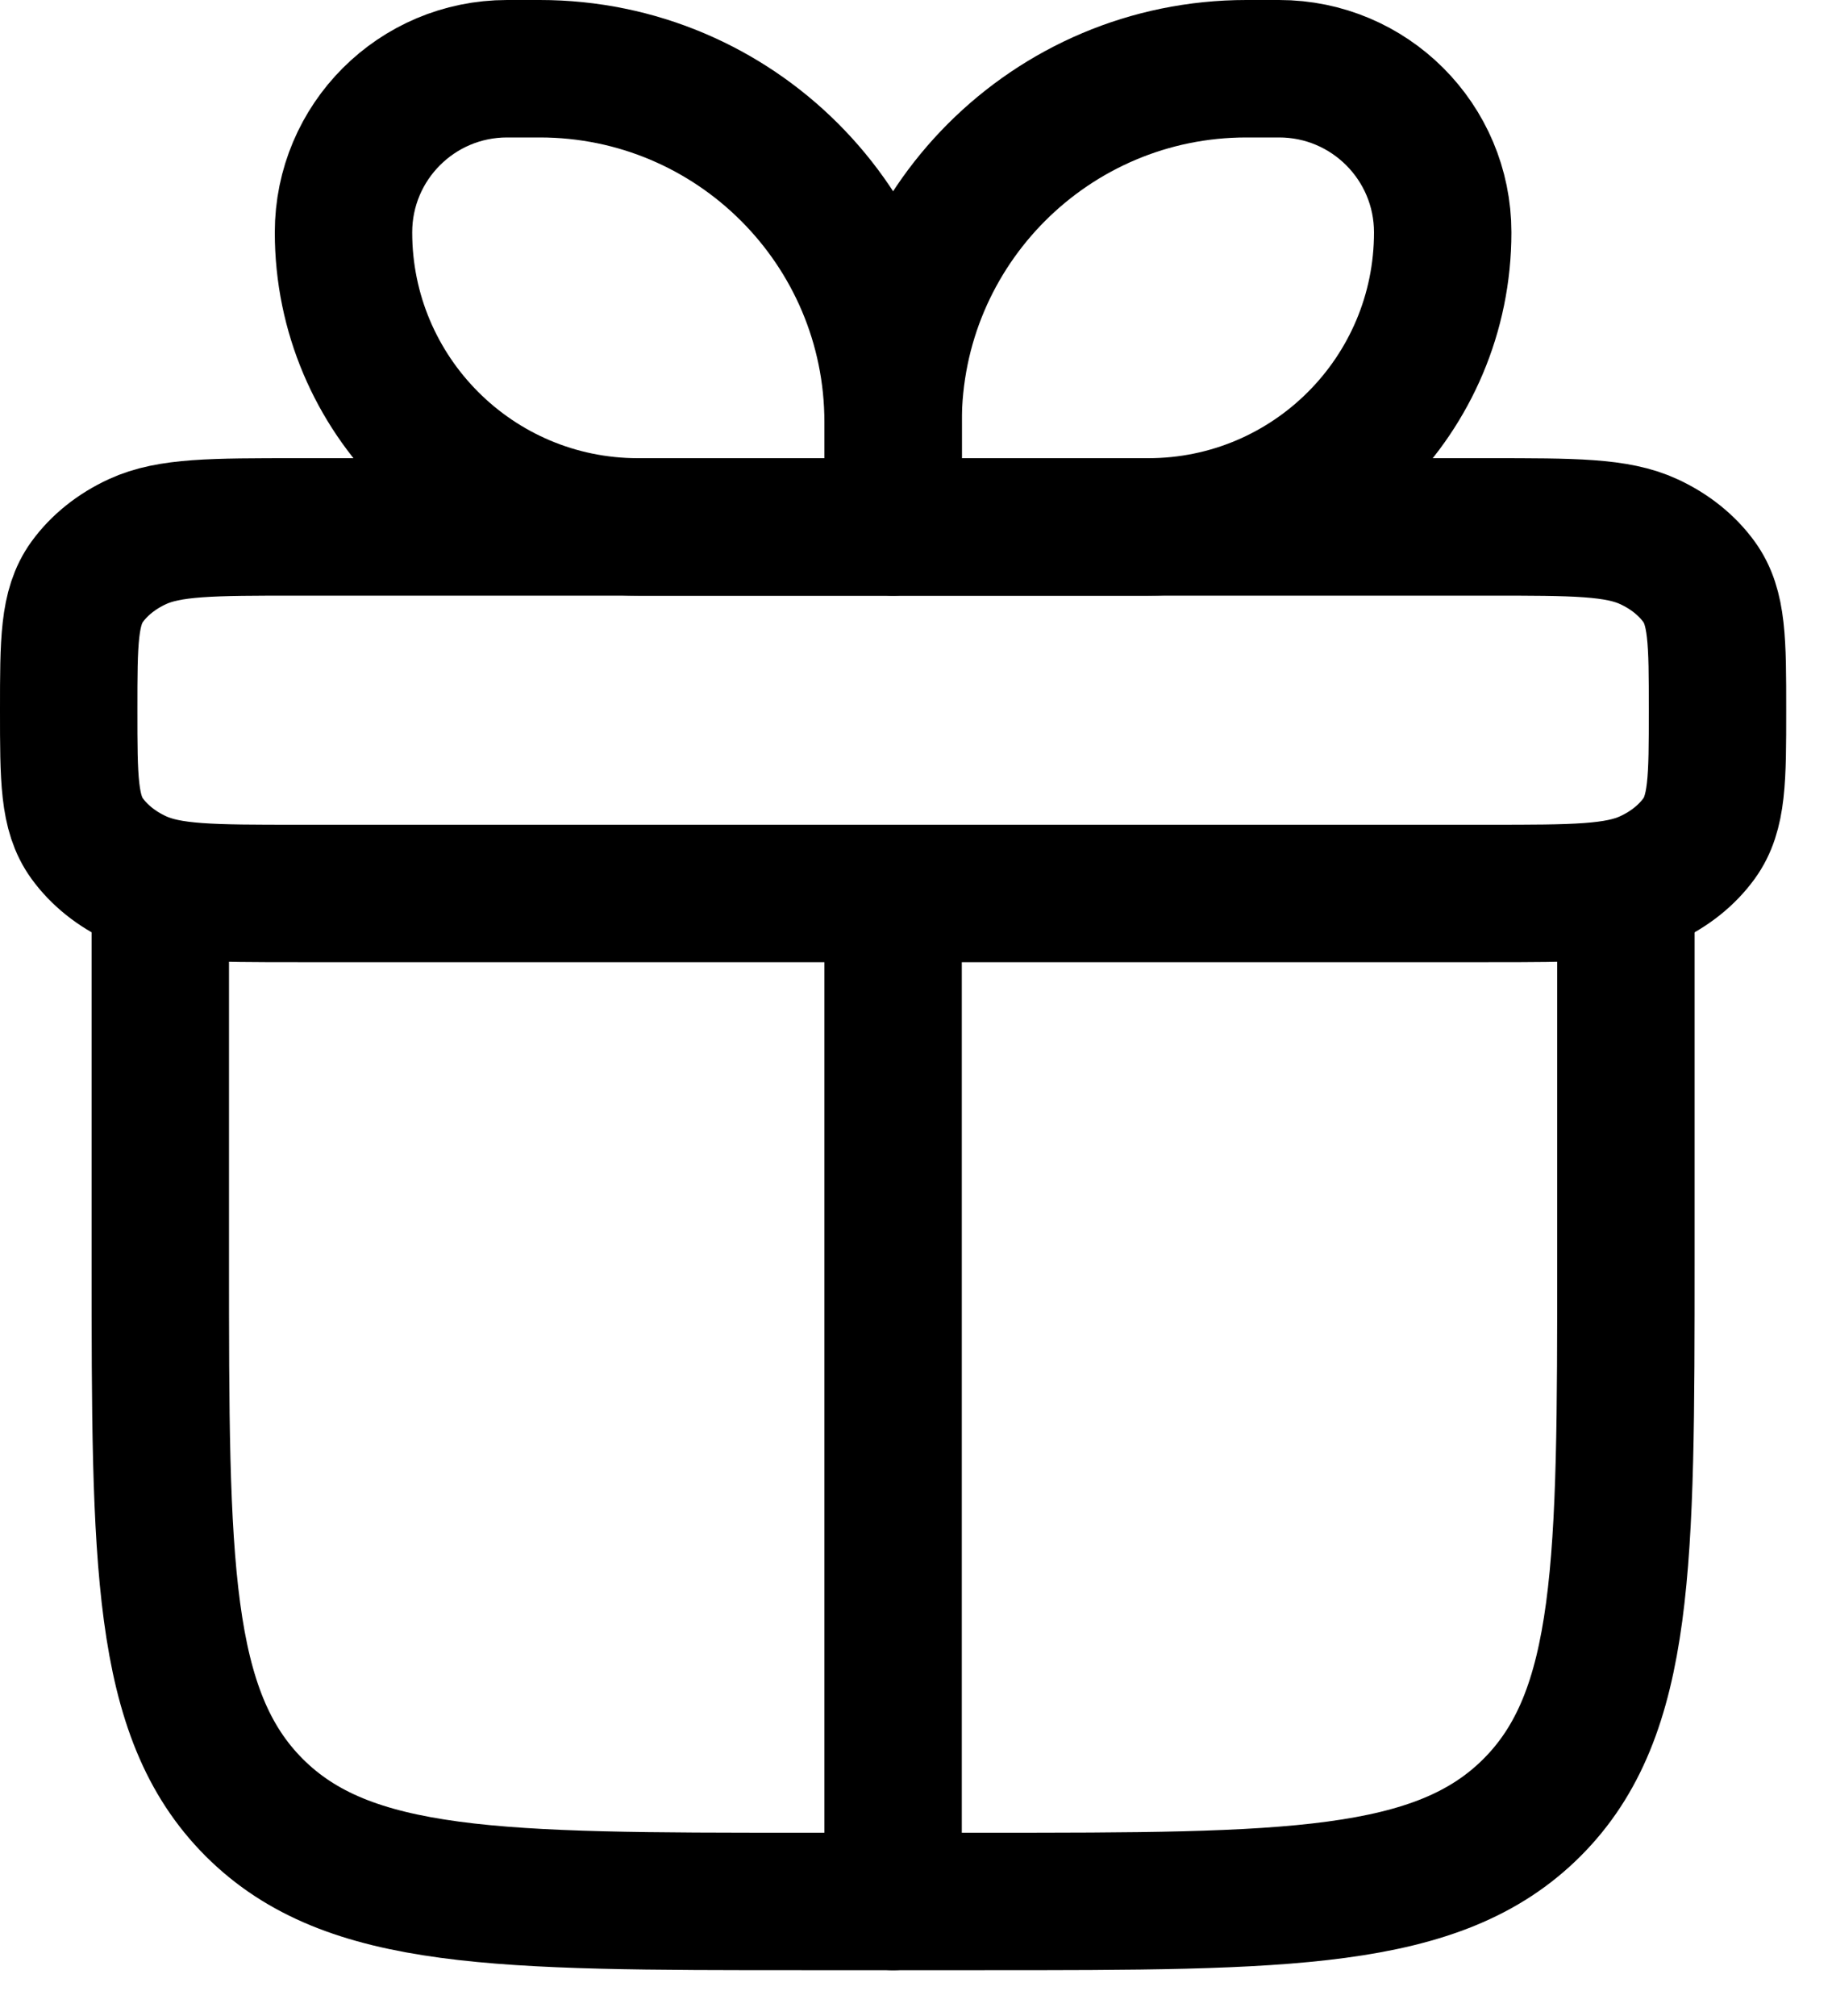
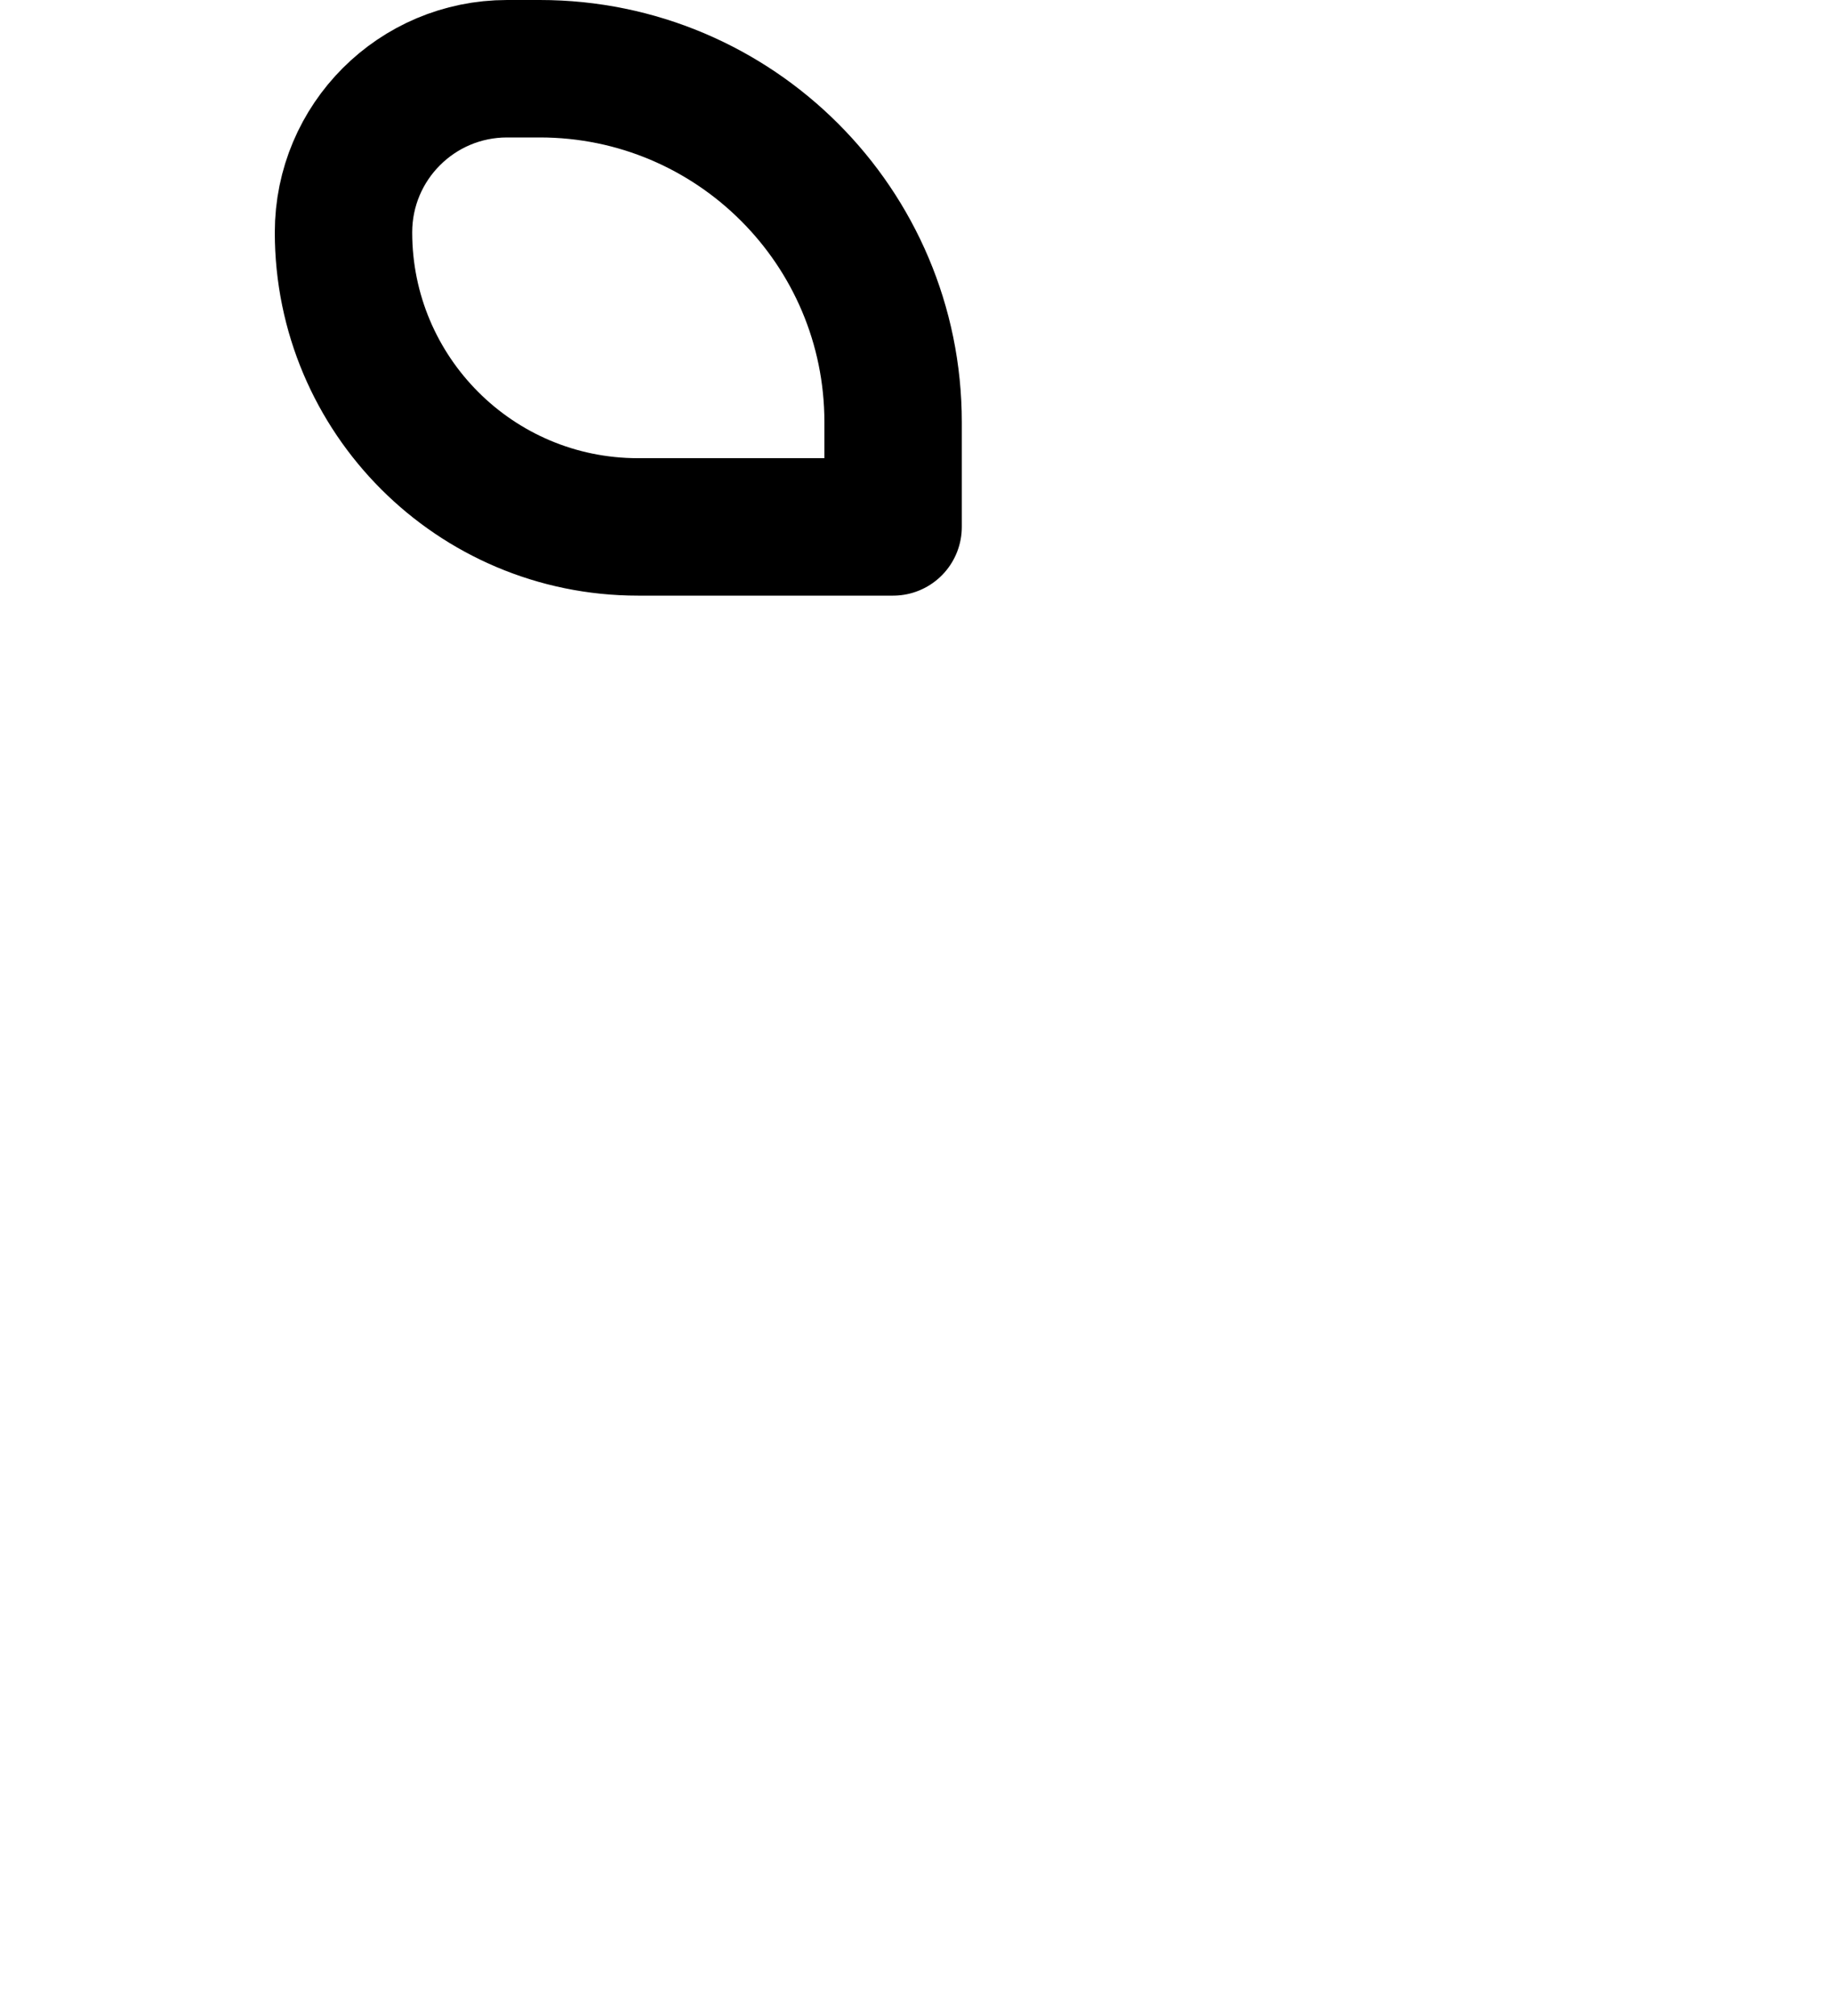
<svg xmlns="http://www.w3.org/2000/svg" width="20" height="22" viewBox="0 0 20 22" fill="none">
-   <path d="M1.75 9.75V13.75C1.75 17.05 1.75 18.7 2.775 19.725C3.8 20.75 5.45 20.75 8.75 20.75H10.75C14.05 20.75 15.7 20.75 16.725 19.725C17.75 18.7 17.75 17.05 17.75 13.75V9.75" stroke="black" stroke-width="1.5" stroke-linecap="round" stroke-linejoin="round" />
-   <path d="M0.75 7.75C0.75 7.002 0.75 6.628 0.951 6.35C1.083 6.168 1.272 6.016 1.5 5.911C1.848 5.75 2.315 5.75 3.25 5.75H16.25C17.185 5.75 17.652 5.75 18 5.911C18.228 6.016 18.417 6.168 18.549 6.35C18.75 6.628 18.75 7.002 18.75 7.75C18.75 8.498 18.75 8.872 18.549 9.15C18.417 9.332 18.228 9.484 18 9.589C17.652 9.75 17.185 9.75 16.25 9.75H3.25C2.315 9.75 1.848 9.75 1.5 9.589C1.272 9.484 1.083 9.332 0.951 9.15C0.75 8.872 0.75 8.498 0.75 7.75Z" stroke="black" stroke-width="1.5" stroke-linejoin="round" />
  <path d="M3.75 2.536C3.75 1.549 4.549 0.75 5.536 0.75H5.893C8.023 0.75 9.75 2.477 9.75 4.607V5.75H6.964C5.189 5.75 3.75 4.311 3.75 2.536Z" stroke="black" stroke-width="1.5" stroke-linejoin="round" />
-   <path d="M15.75 2.536C15.75 1.549 14.95 0.75 13.964 0.75H13.607C11.477 0.75 9.75 2.477 9.75 4.607V5.75H12.536C14.311 5.75 15.75 4.311 15.75 2.536Z" stroke="black" stroke-width="1.5" stroke-linejoin="round" />
-   <path d="M9.75 9.75L9.75 20.75" stroke="black" stroke-width="1.5" stroke-linecap="round" stroke-linejoin="round" />
</svg>